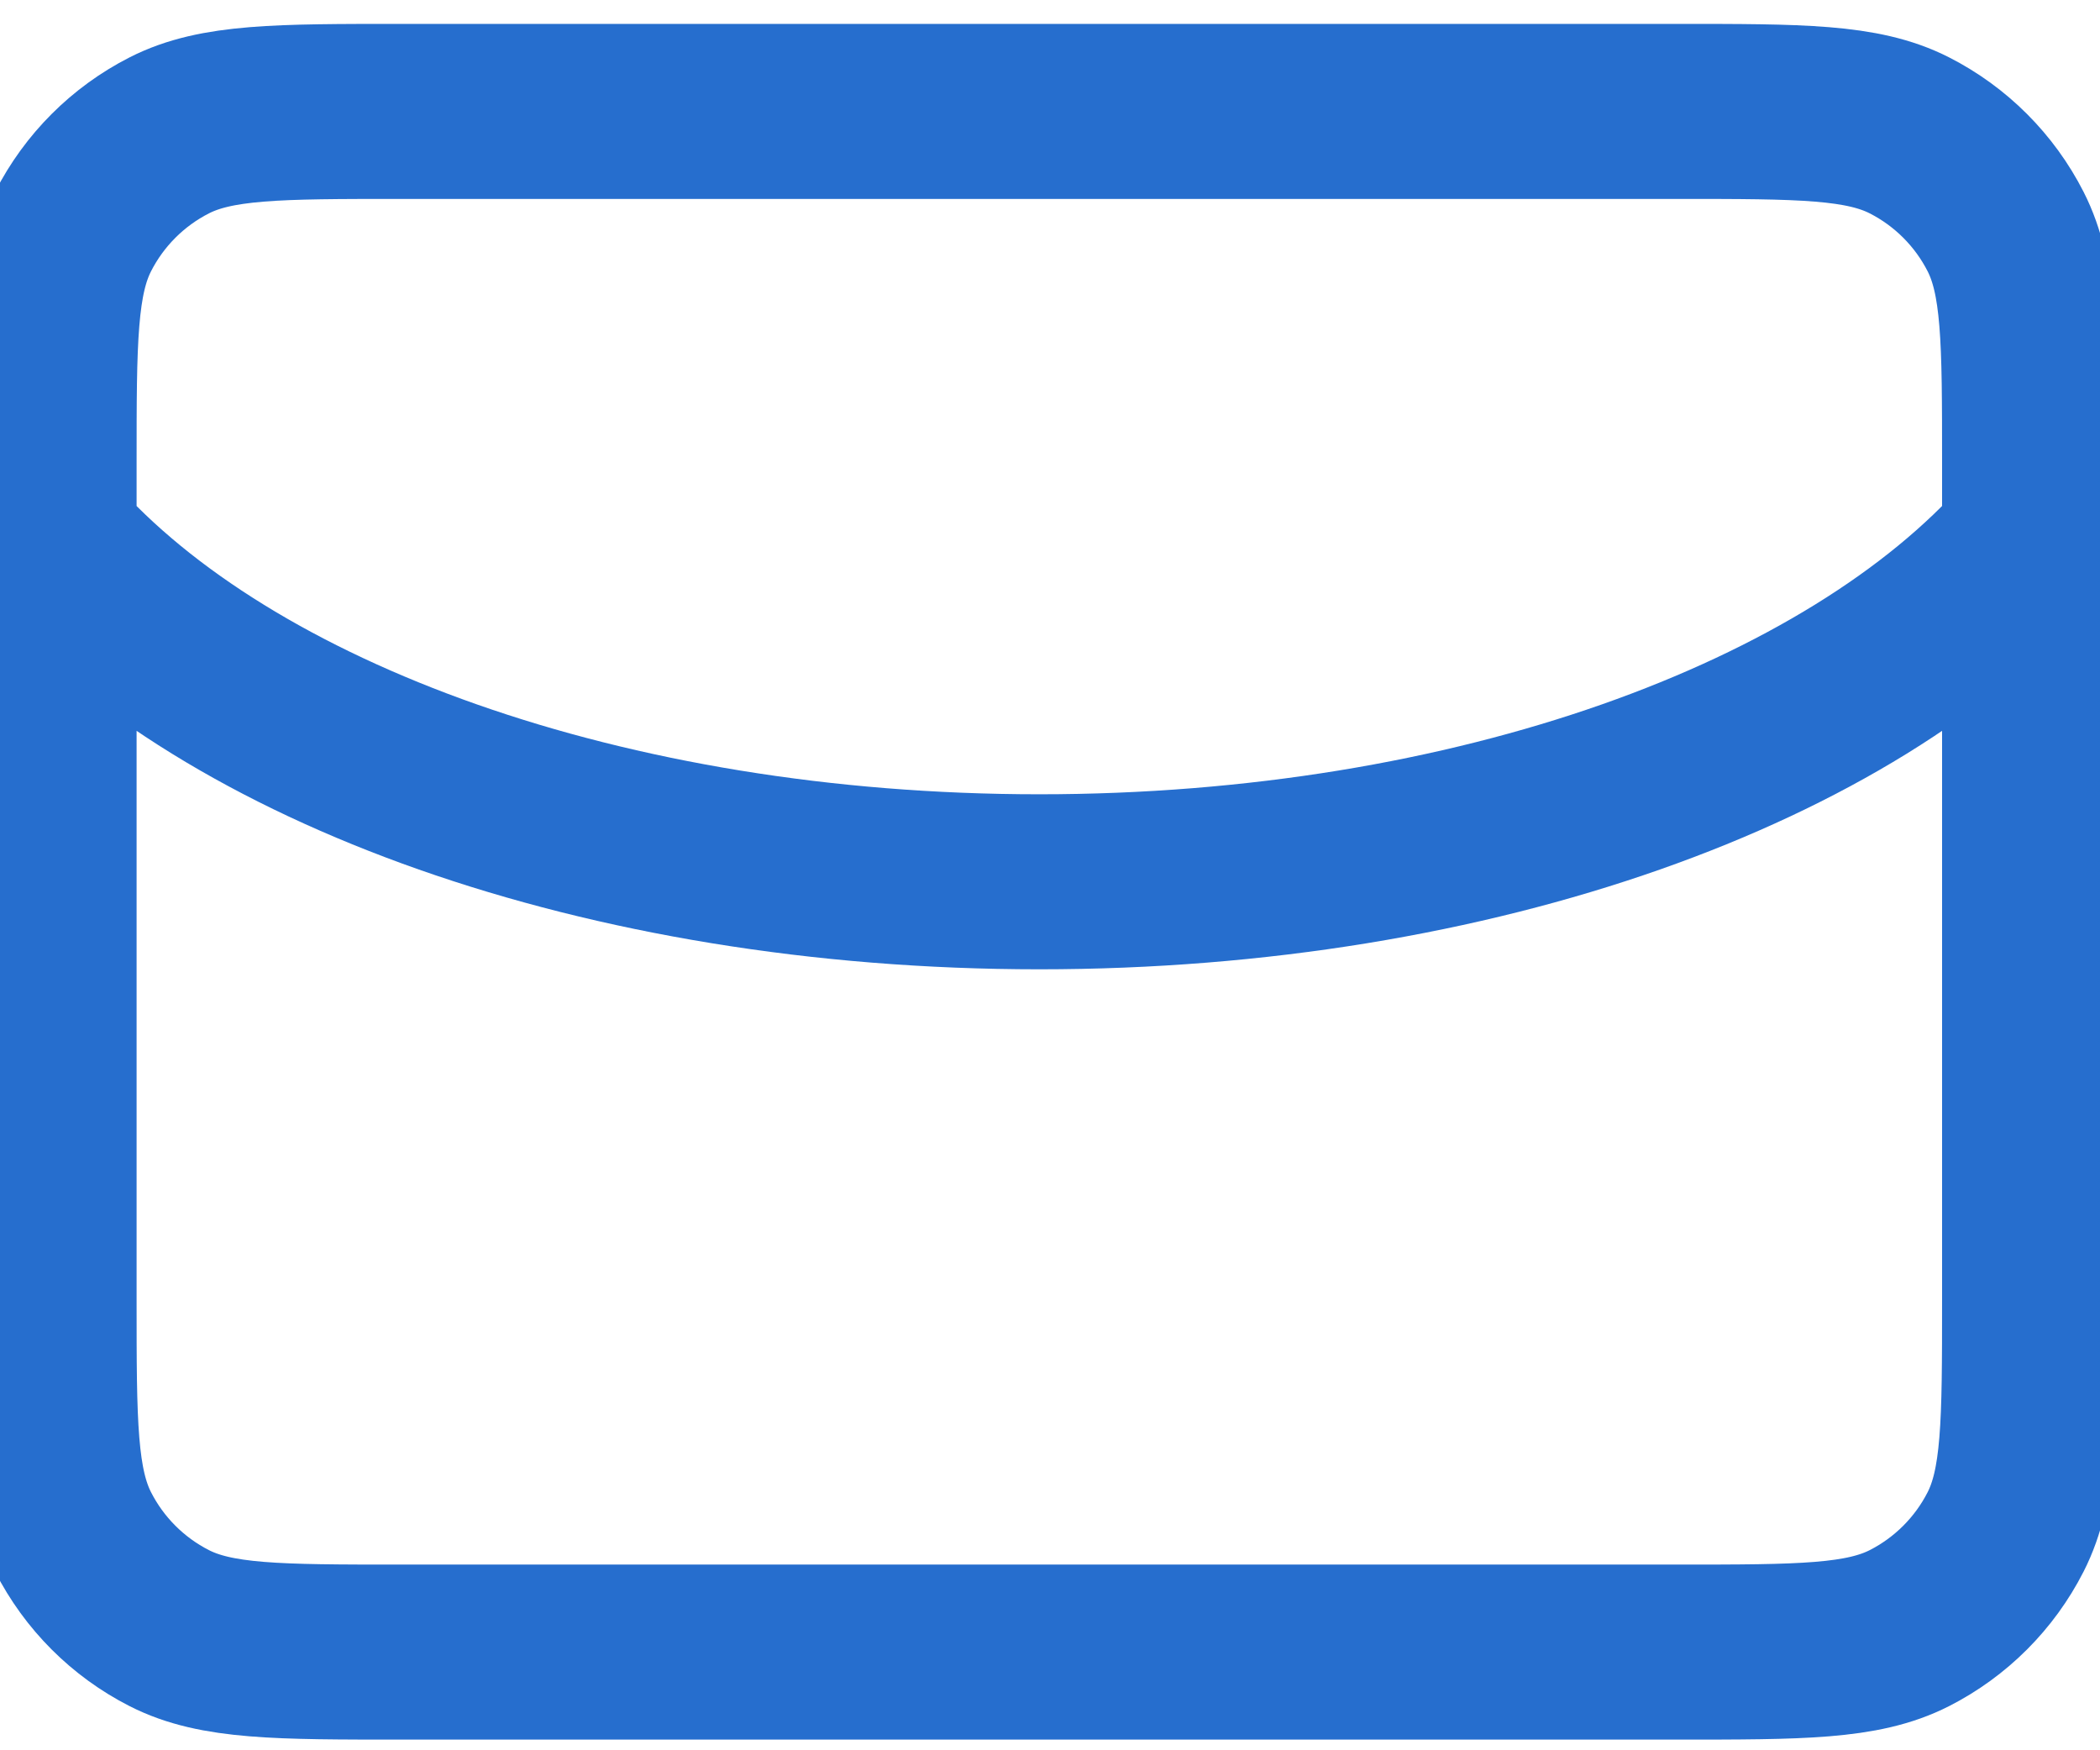
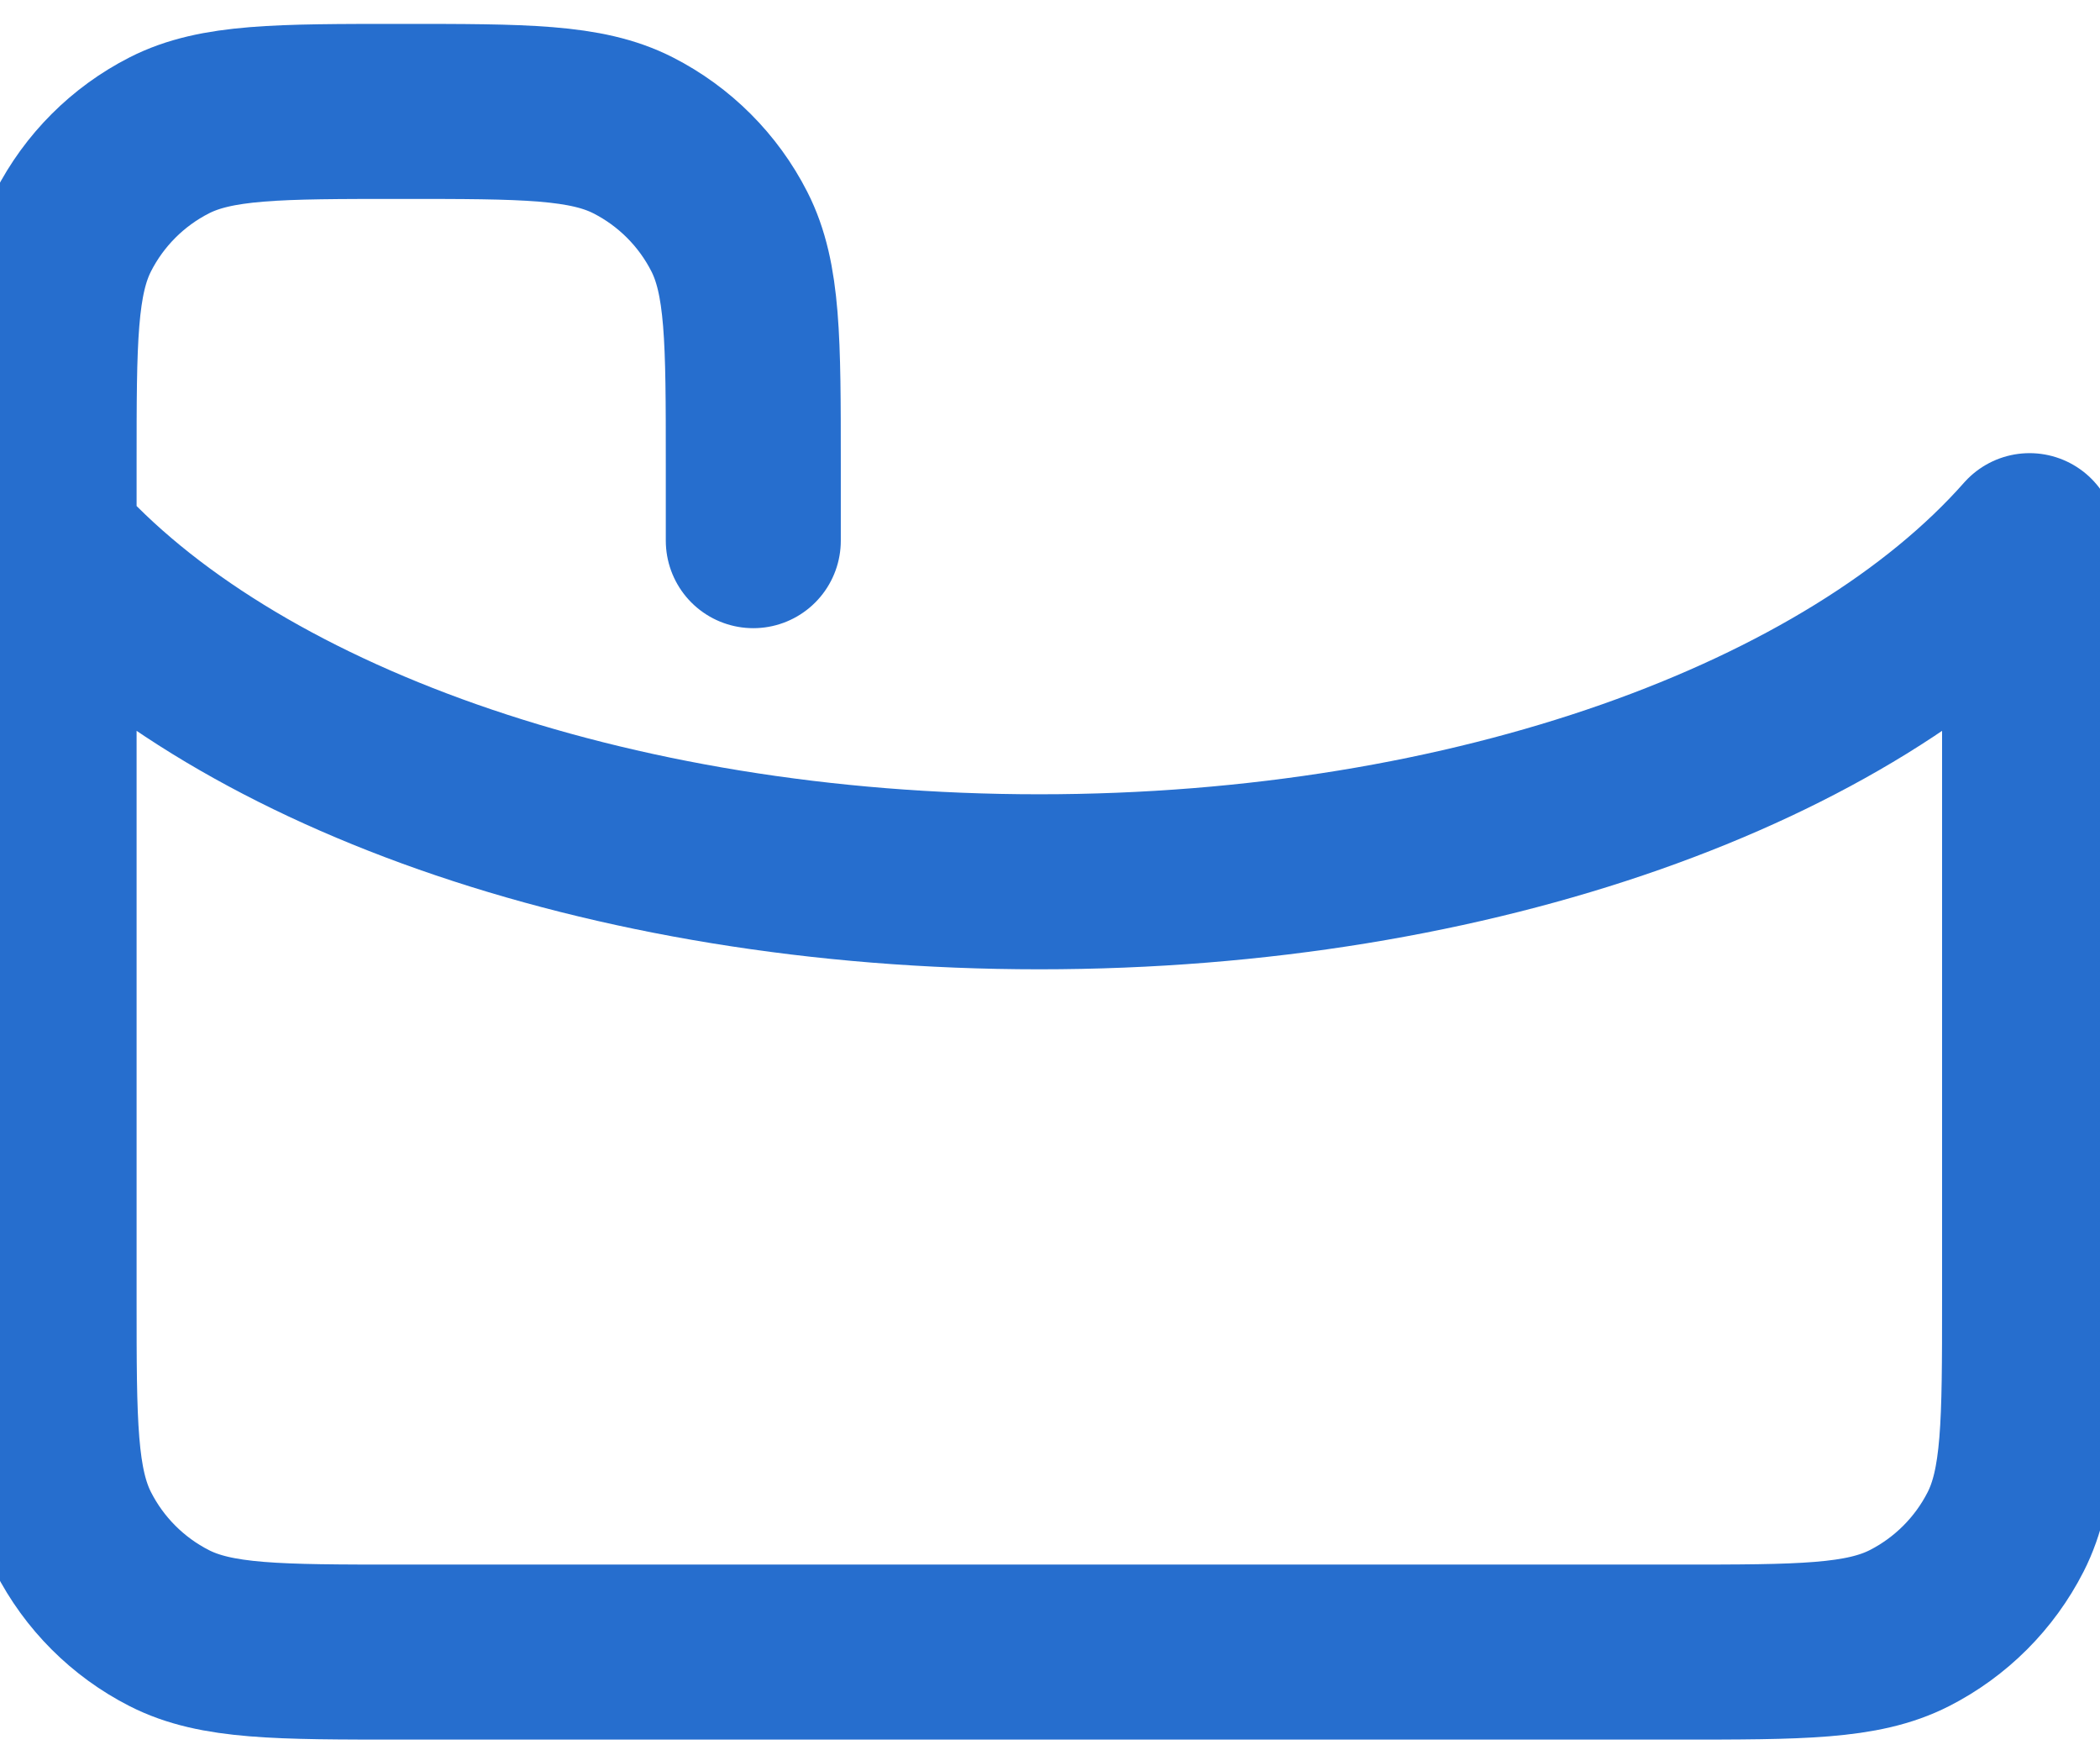
<svg xmlns="http://www.w3.org/2000/svg" width="24" height="20">
  <g>
    <title>background</title>
-     <rect fill="none" id="canvas_background" height="22" width="26" y="-1" x="-1" />
  </g>
  <g>
    <title>Layer 1</title>
    <g stroke-width="0" id="SVGRepo_bgCarrier" />
    <g stroke-linejoin="round" stroke-linecap="round" id="SVGRepo_tracerCarrier" />
    <g stroke="null" id="SVGRepo_iconCarrier">
-       <path stroke="#266ece" fill="none" id="svg_1" stroke-linejoin="round" stroke-linecap="round" stroke-width="2" d="m0.561,6.178c2.038,2.307 6.34,3.898 11.317,3.898c4.977,0 9.279,-1.59 11.317,-3.898m-22.634,0l0,8.676c0,1.408 0,2.113 0.274,2.651c0.241,0.473 0.626,0.858 1.099,1.099c0.538,0.274 1.242,0.274 2.651,0.274l14.586,0c1.408,0 2.113,0 2.651,-0.274c0.473,-0.241 0.858,-0.626 1.099,-1.099c0.274,-0.538 0.274,-1.242 0.274,-2.651l0,-8.676m-22.634,0l0,-0.881c0,-1.408 0,-2.113 0.274,-2.651c0.241,-0.473 0.626,-0.858 1.099,-1.099c0.538,-0.274 1.242,-0.274 2.651,-0.274l14.586,0c1.408,0 2.113,0 2.651,0.274c0.473,0.241 0.858,0.626 1.099,1.099c0.274,0.538 0.274,1.242 0.274,2.651l0,0.881" />
+       <path stroke="#266ece" fill="none" id="svg_1" stroke-linejoin="round" stroke-linecap="round" stroke-width="2" d="m0.561,6.178c2.038,2.307 6.34,3.898 11.317,3.898c4.977,0 9.279,-1.59 11.317,-3.898m-22.634,0l0,8.676c0,1.408 0,2.113 0.274,2.651c0.241,0.473 0.626,0.858 1.099,1.099c0.538,0.274 1.242,0.274 2.651,0.274l14.586,0c1.408,0 2.113,0 2.651,-0.274c0.473,-0.241 0.858,-0.626 1.099,-1.099c0.274,-0.538 0.274,-1.242 0.274,-2.651l0,-8.676m-22.634,0l0,-0.881c0,-1.408 0,-2.113 0.274,-2.651c0.241,-0.473 0.626,-0.858 1.099,-1.099c0.538,-0.274 1.242,-0.274 2.651,-0.274c1.408,0 2.113,0 2.651,0.274c0.473,0.241 0.858,0.626 1.099,1.099c0.274,0.538 0.274,1.242 0.274,2.651l0,0.881" />
    </g>
  </g>
</svg>